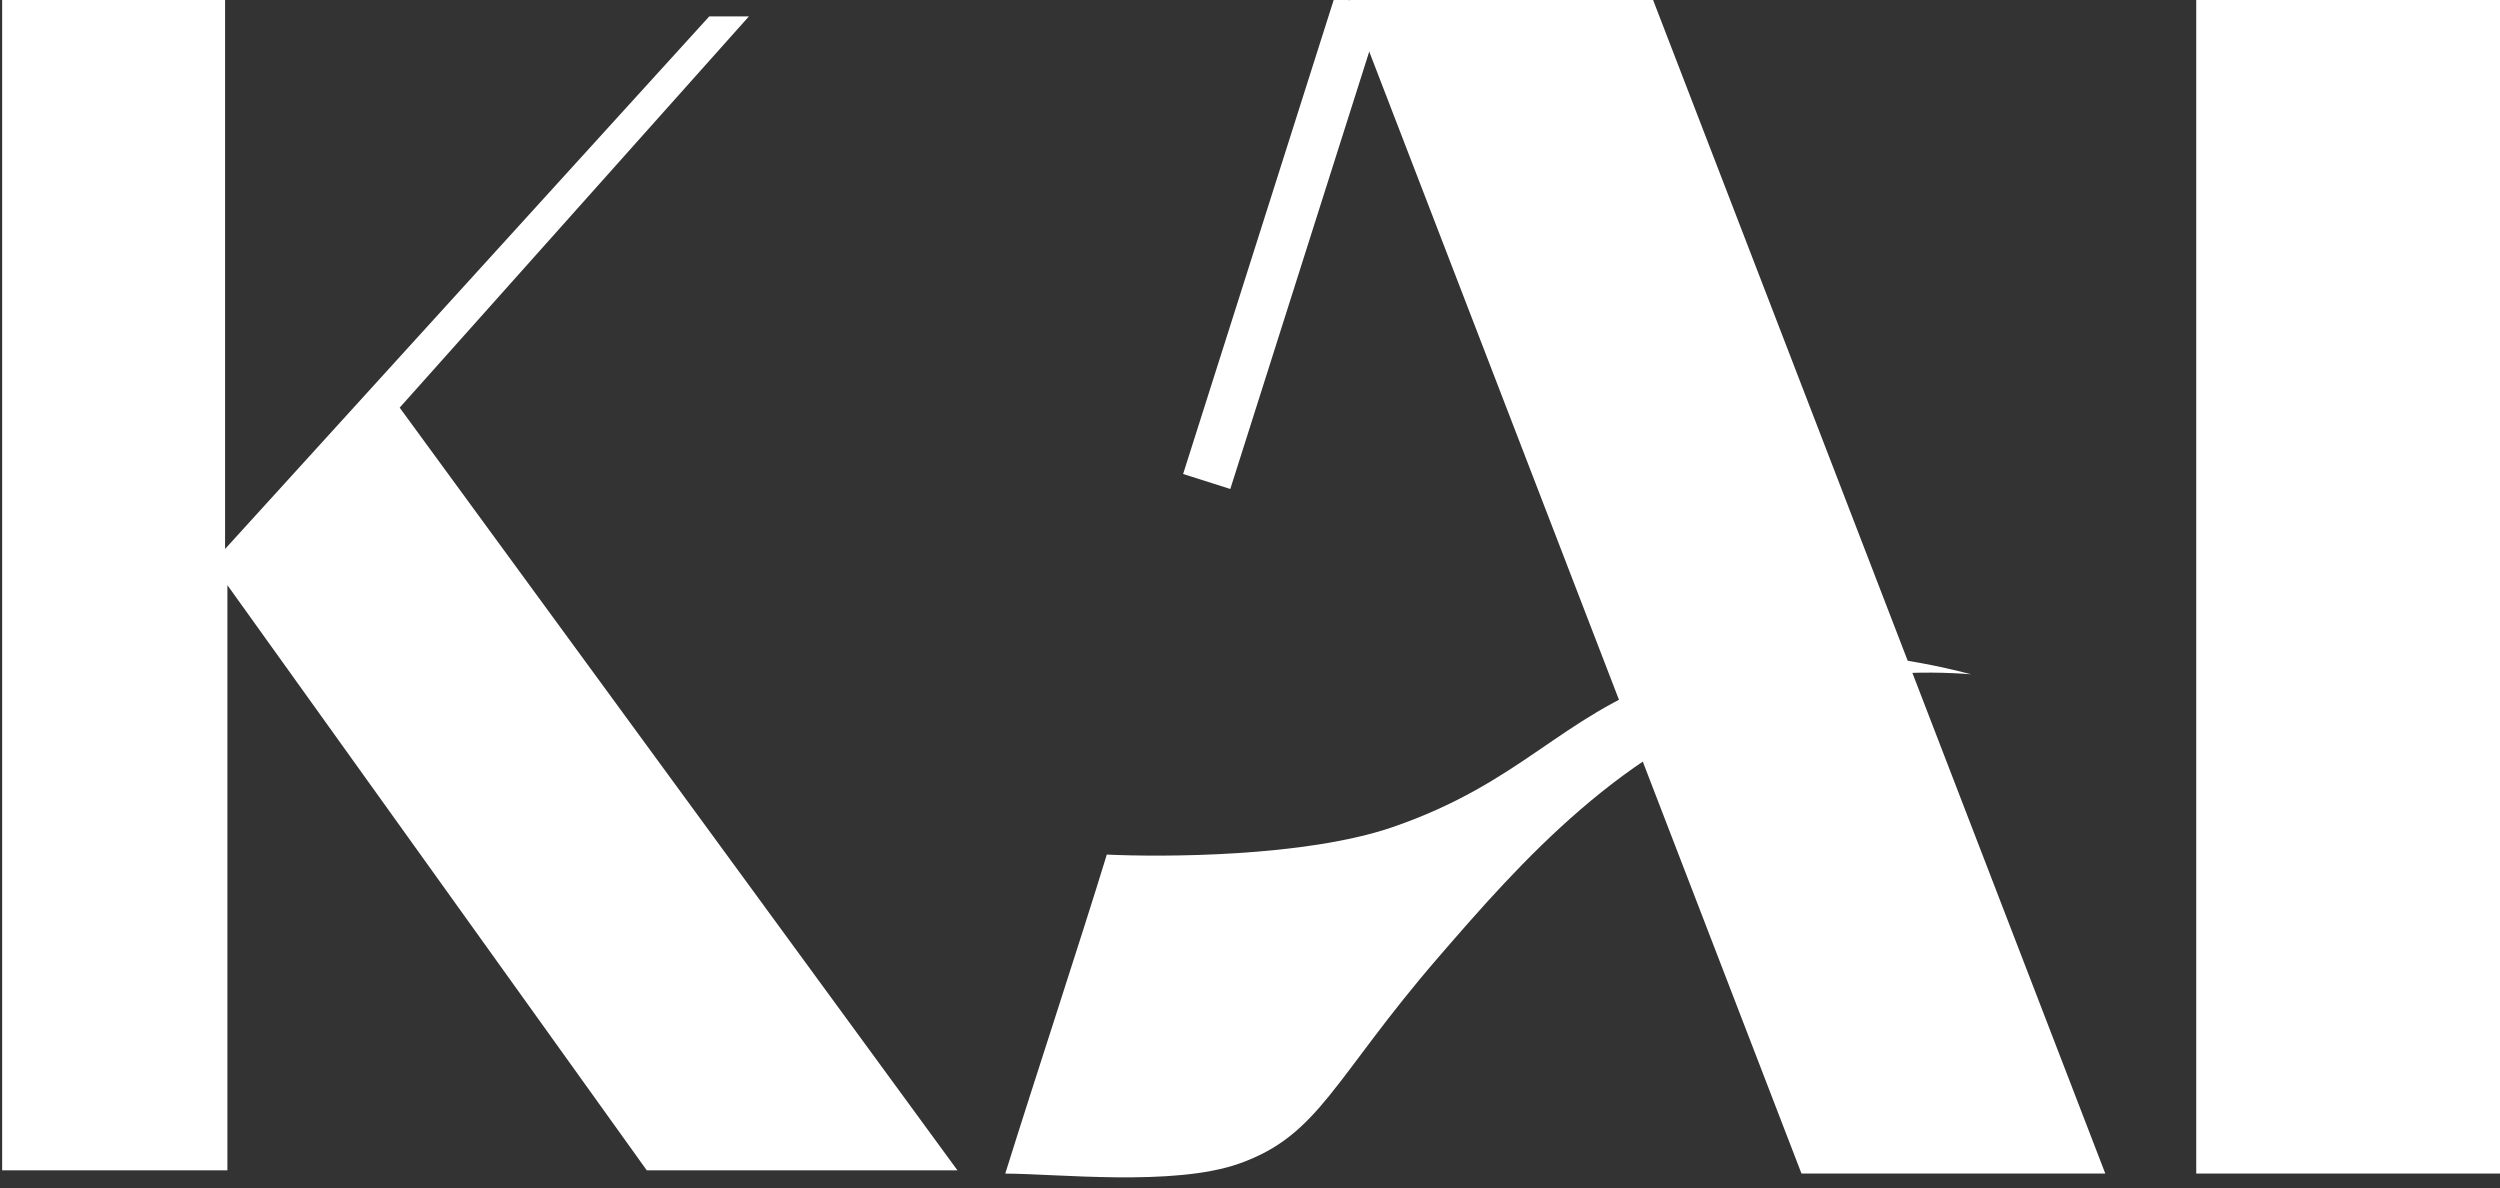
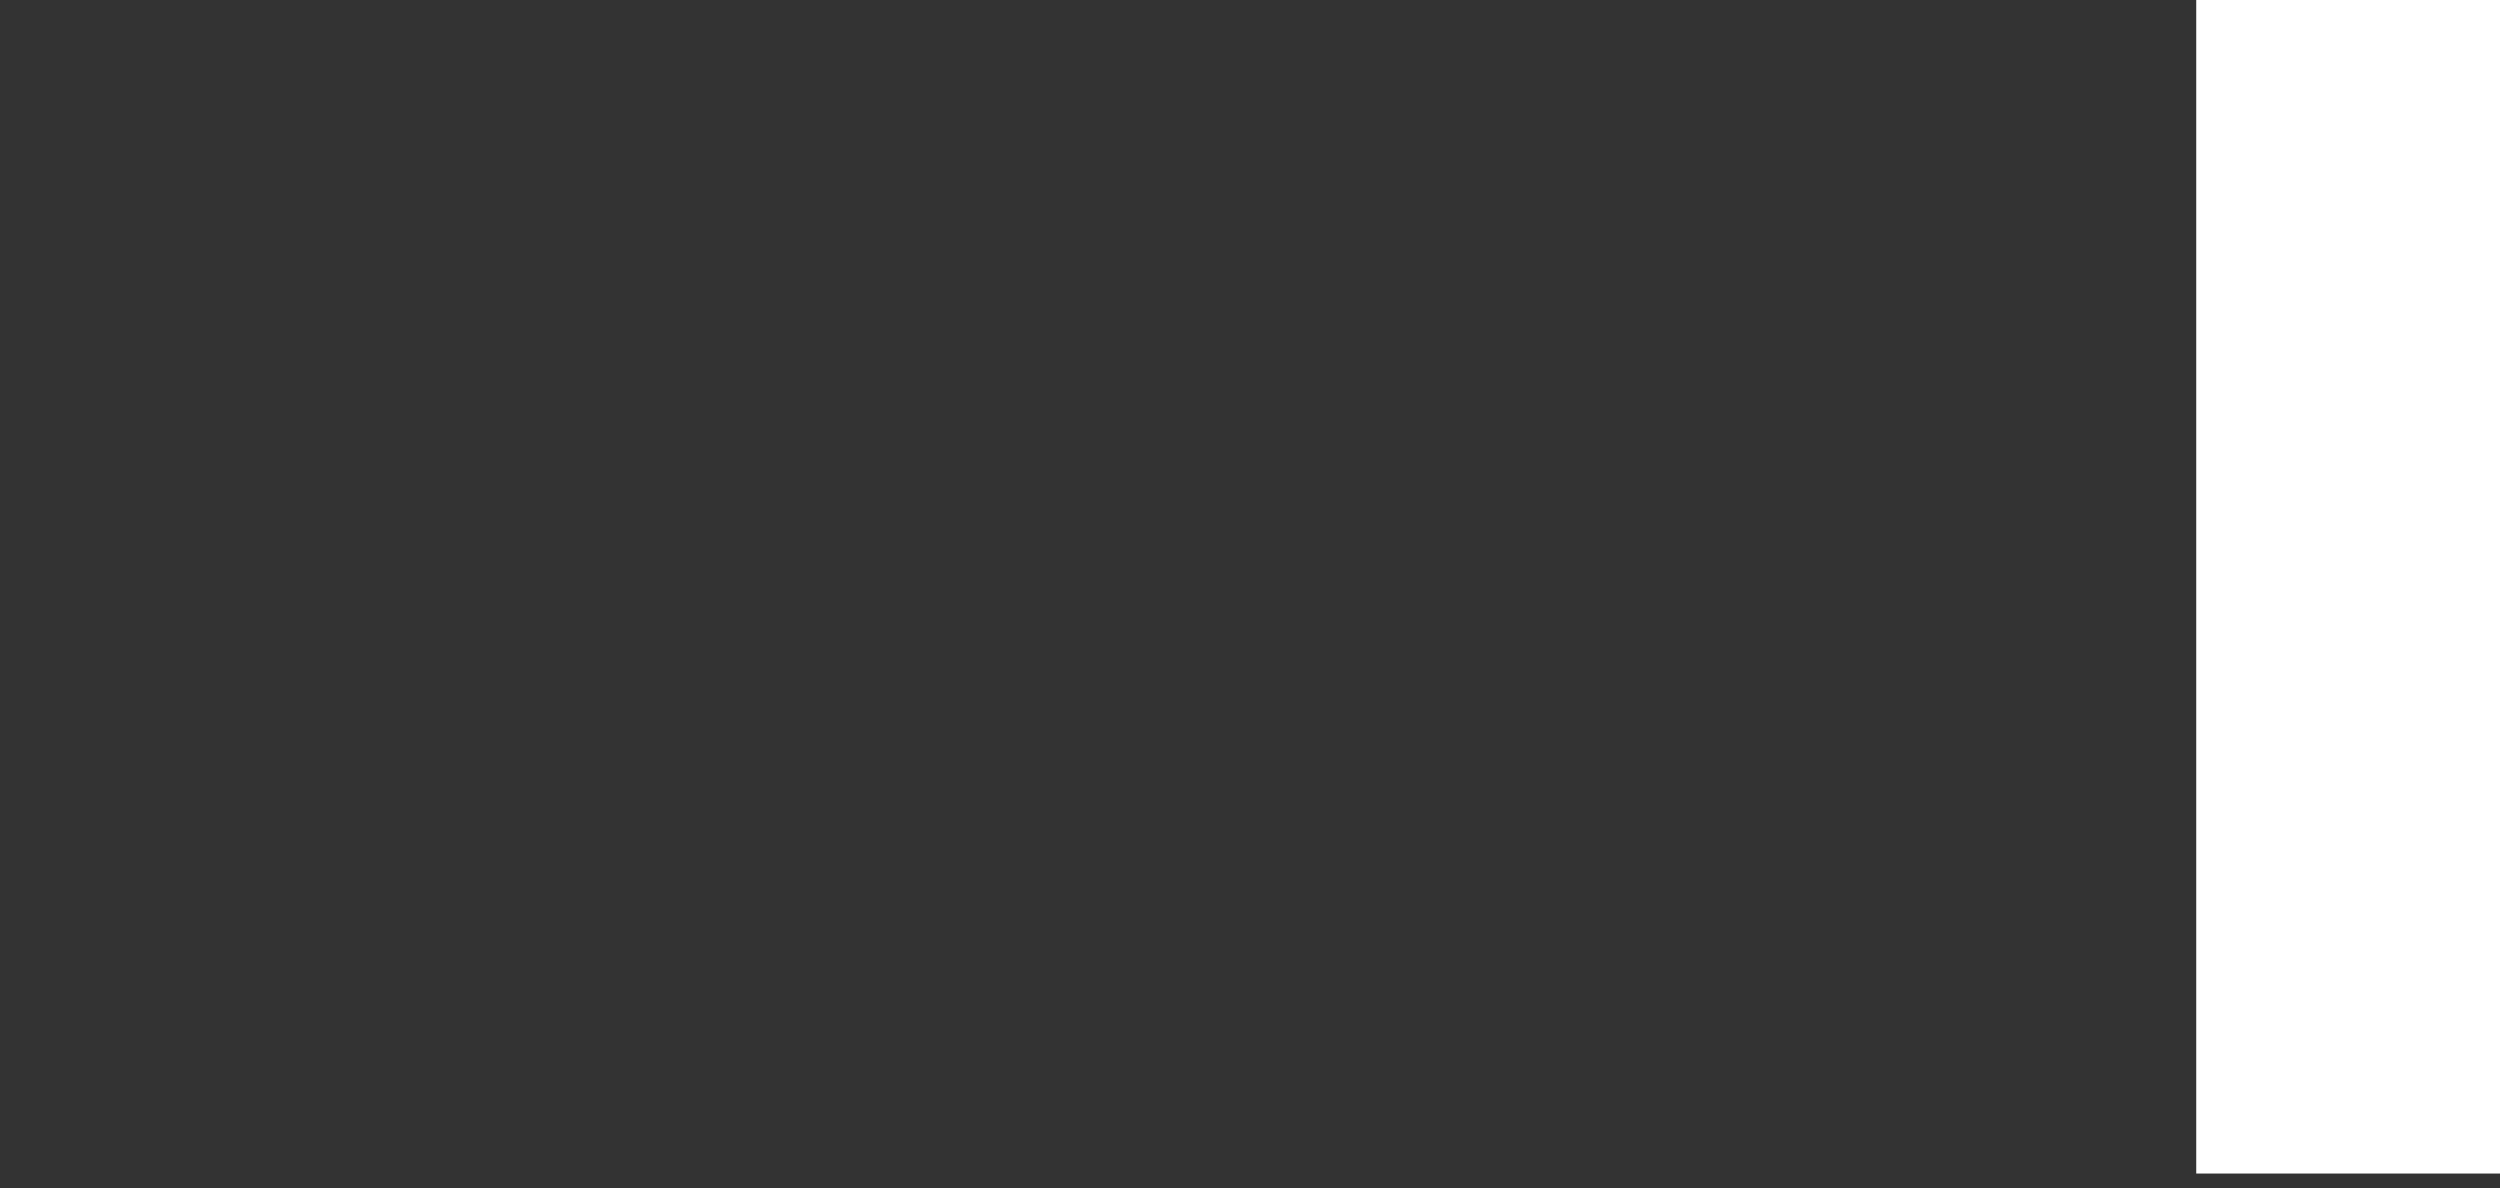
<svg xmlns="http://www.w3.org/2000/svg" width="101" height="48" viewBox="0 0 101 48" fill="none">
  <rect x="0" y="0" width="101" height="48" fill="#333333" stroke="none" />
  <path d="M101 0H88.728V47.411H101V0Z" fill="white" />
-   <path d="M72.78 47.411L54.514 0H66.785L85.054 47.411H72.78Z" fill="white" />
-   <path d="M40.613 47.411C41.828 43.52 43.614 38.121 44.715 34.525C46.924 34.629 52.707 34.635 56.26 33.416C61.456 31.628 63.023 28.974 67.406 27.394C70.035 26.448 73.998 25.772 79.635 27.241C77.791 27.099 74.86 27.089 71.584 28.166C65.561 30.152 61.453 34.805 58.115 38.669C53.87 43.582 53.311 45.862 50.064 47.009C47.41 47.948 42.683 47.414 40.609 47.414" fill="white" />
-   <path d="M48.751 19.452L54.888 0.132" stroke="white" stroke-width="2" stroke-miterlimit="10" />
-   <path d="M0.087 47.282V0H9.093V22.179L28.655 0.662H30.256L16.147 16.469L38.682 47.282H26.13L9.187 23.641V47.282H0.087Z" fill="white" />
</svg>